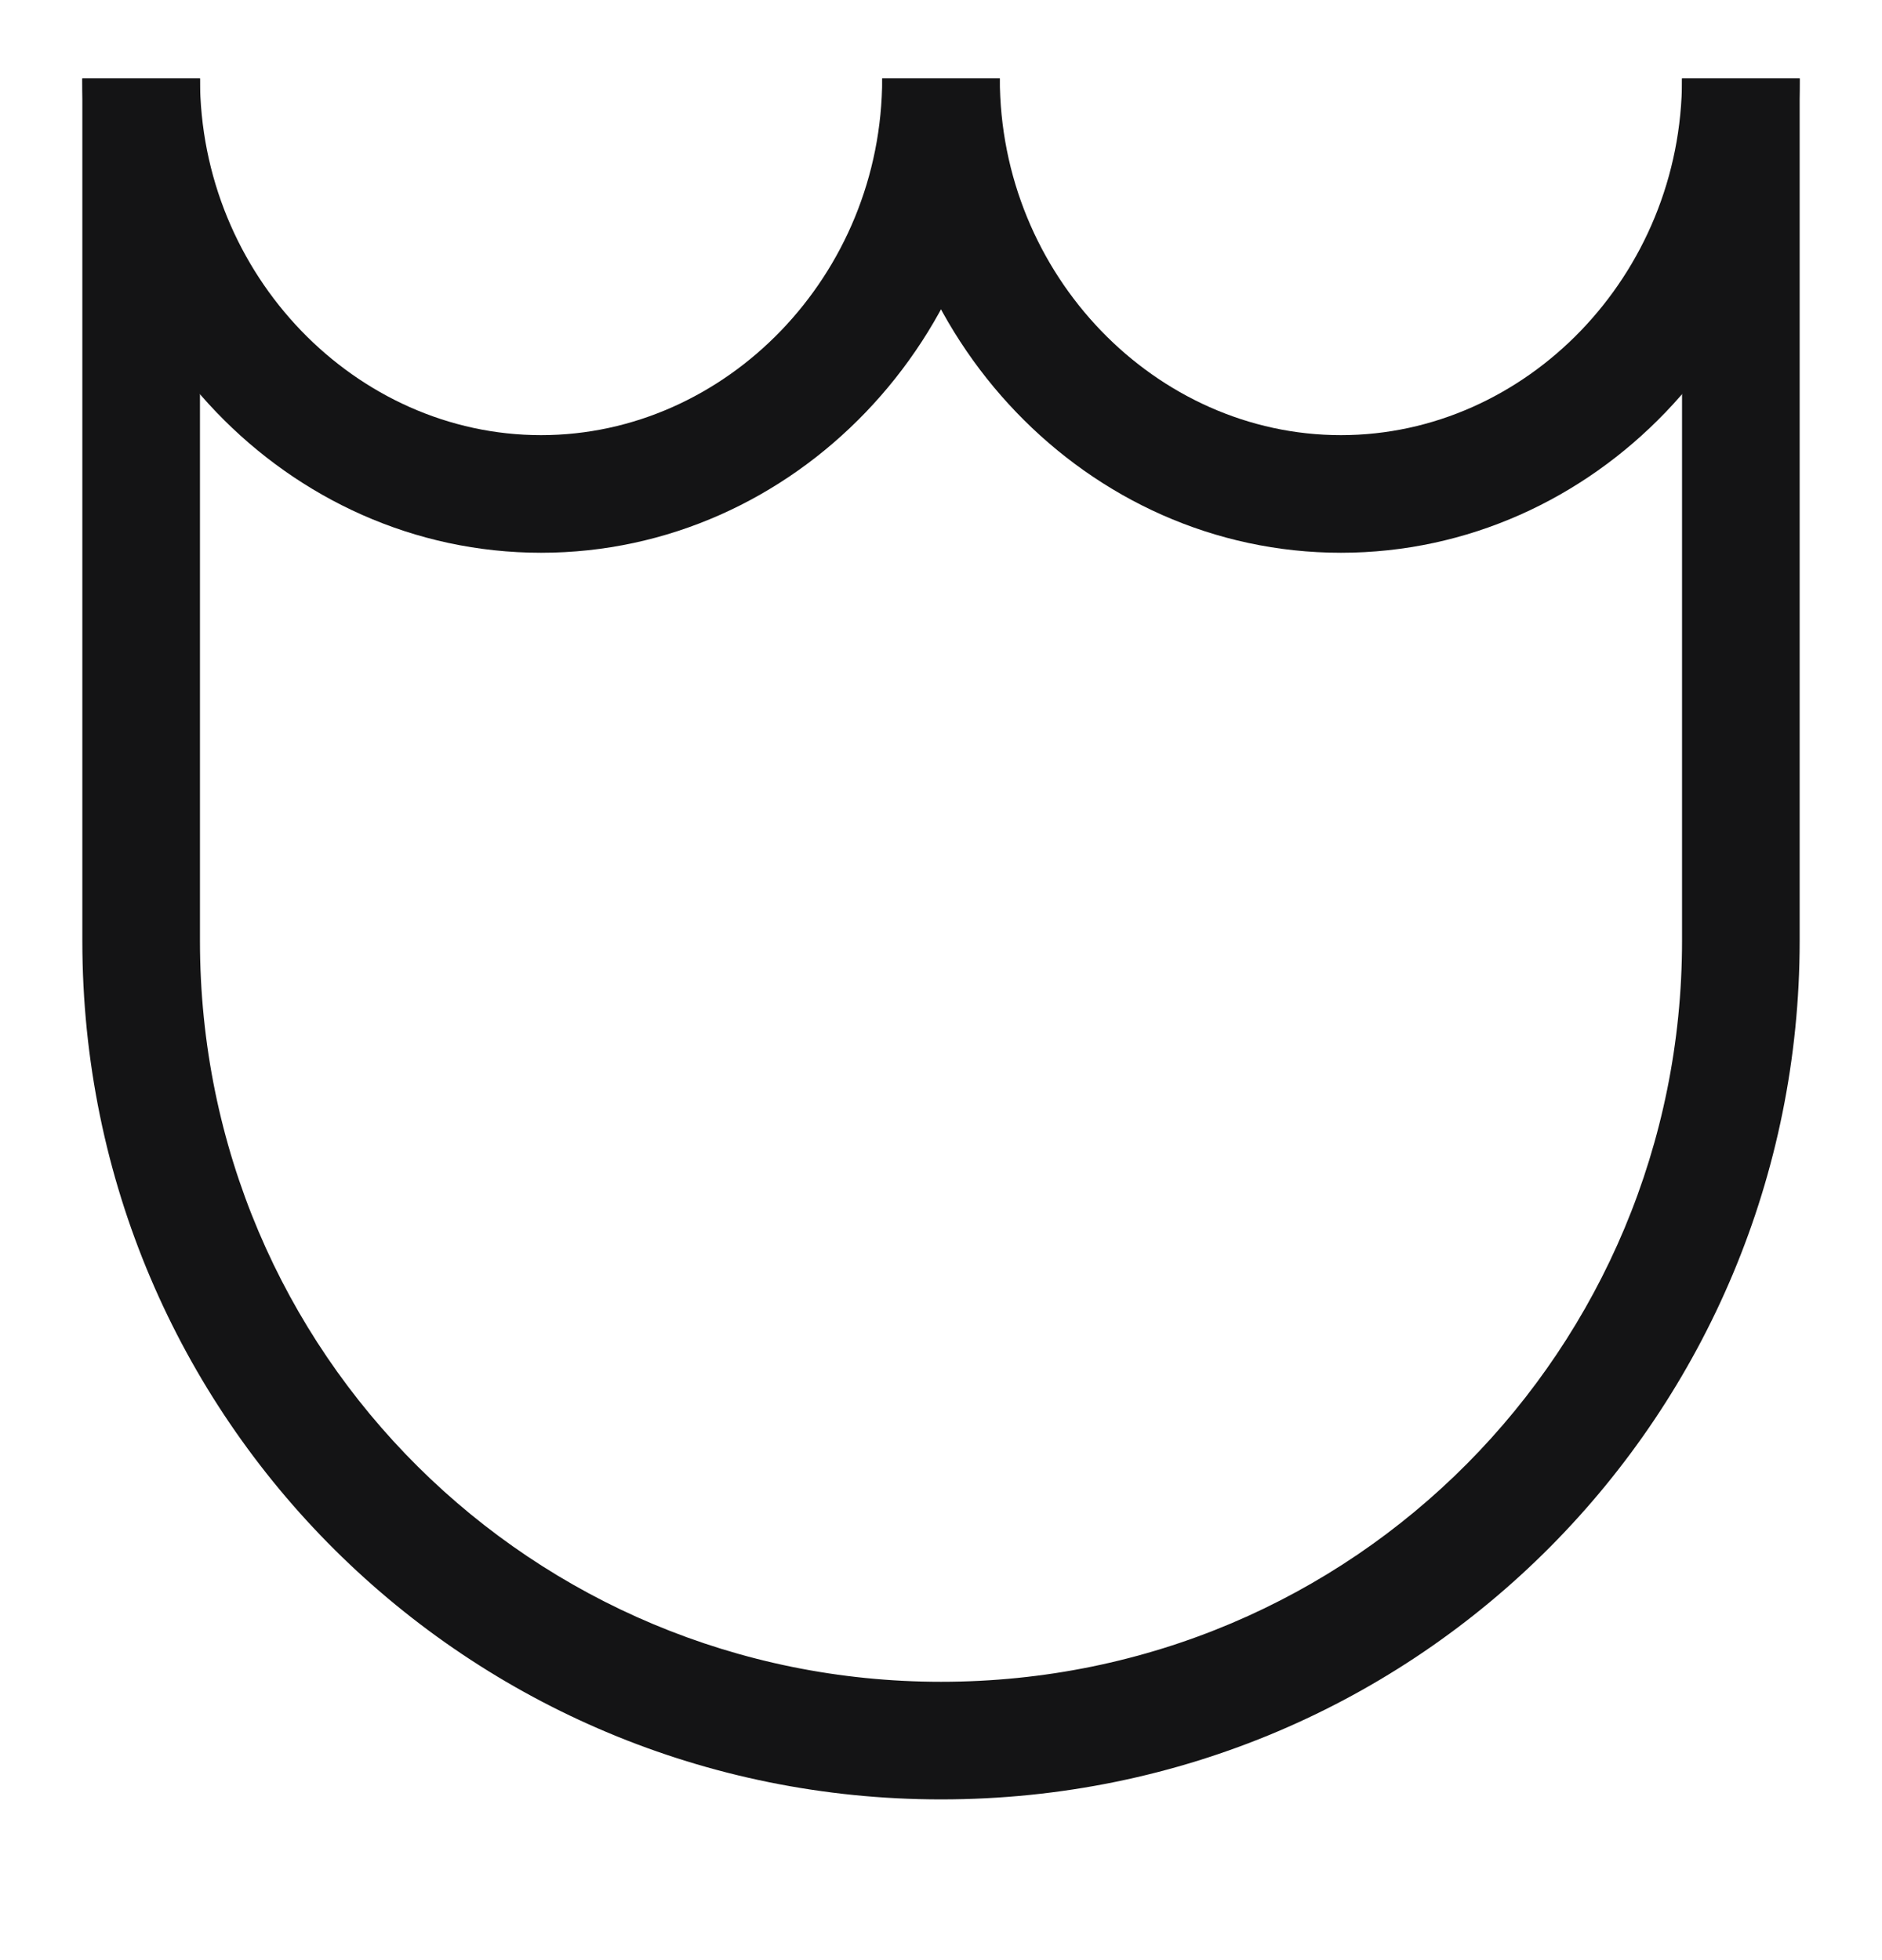
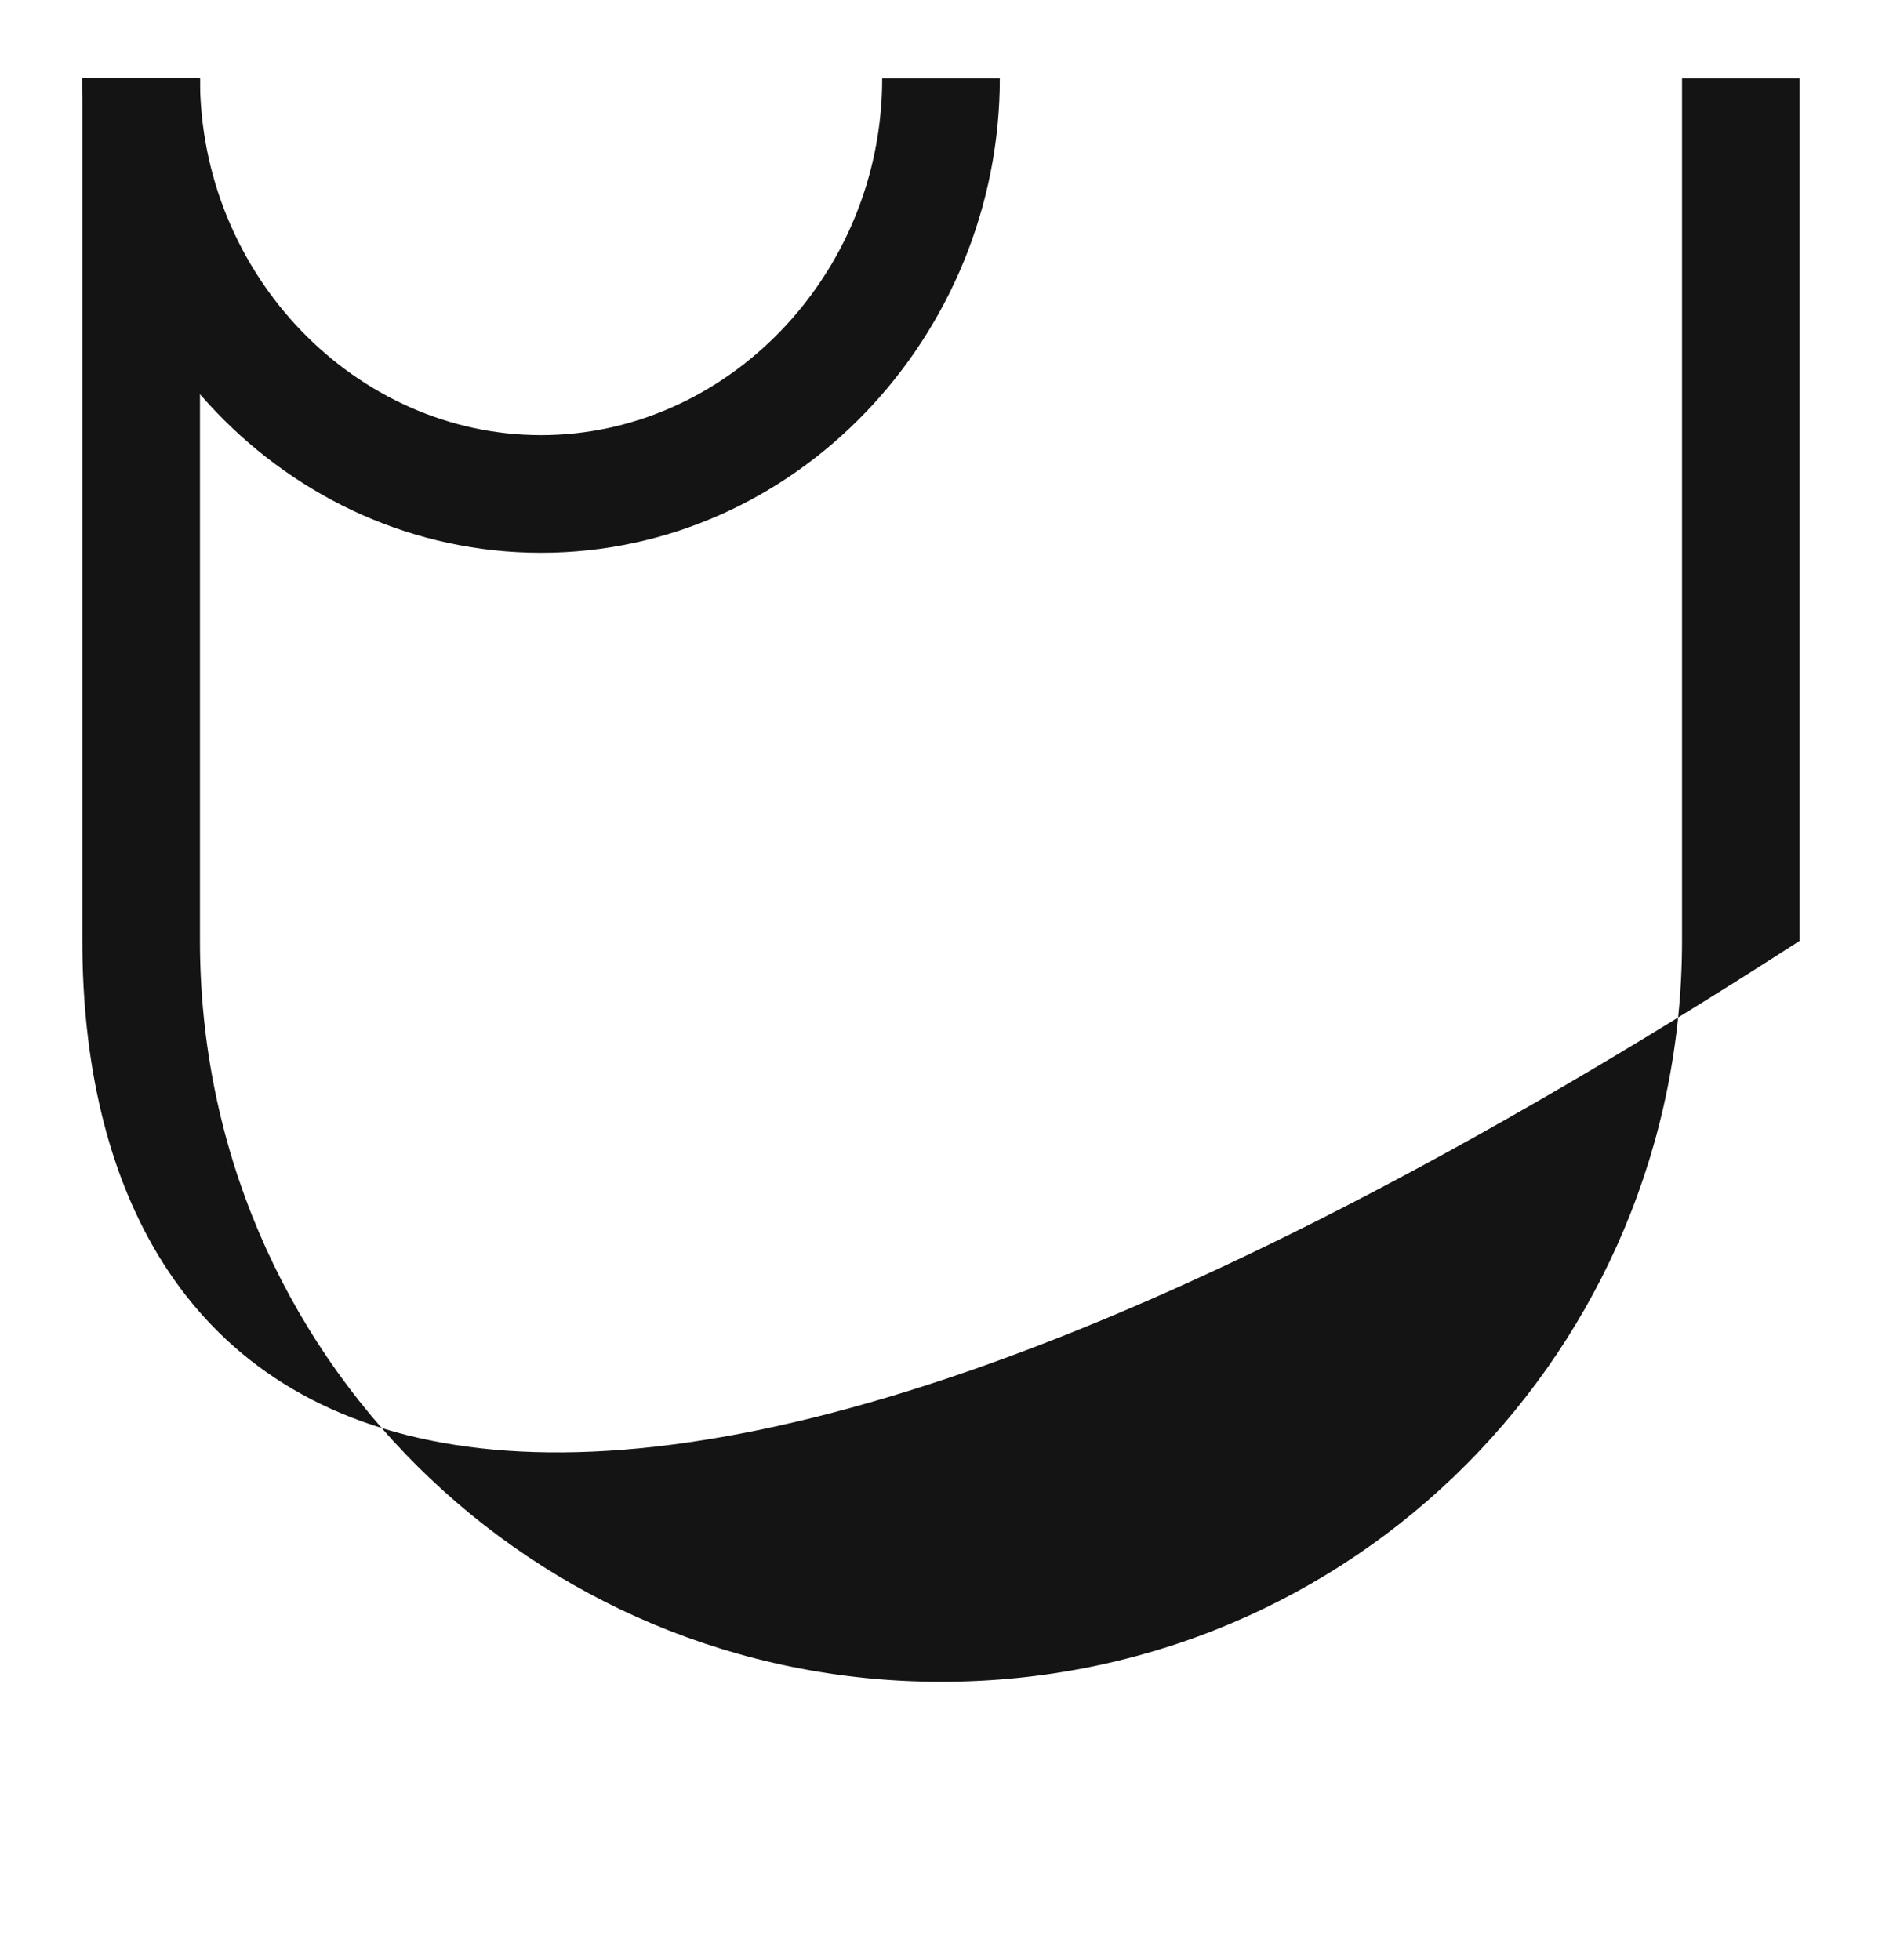
<svg xmlns="http://www.w3.org/2000/svg" width="24" height="25" viewBox="0 0 24 25" fill="none">
  <path fill-rule="evenodd" clip-rule="evenodd" d="M2.55 1C2.55 3.514 4.542 5.55 6.9 5.55C9.258 5.55 11.25 3.514 11.25 1H12.75C12.75 4.286 10.142 7.05 6.9 7.05C3.658 7.05 1.05 4.286 1.05 1H2.55Z" fill="#141415" />
-   <path fill-rule="evenodd" clip-rule="evenodd" d="M12.75 1C12.75 3.514 14.742 5.55 17.1 5.55C19.458 5.55 21.45 3.514 21.45 1H22.95C22.95 4.286 20.342 7.05 17.1 7.05C13.858 7.05 11.25 4.286 11.25 1H12.75Z" fill="#141415" />
-   <path fill-rule="evenodd" clip-rule="evenodd" d="M1.05 12V1H2.55V12C2.55 17.281 6.809 21.45 12 21.45C17.281 21.45 21.45 17.191 21.45 12V1H22.95V12C22.95 18.009 18.119 22.95 12 22.95C5.991 22.95 1.05 18.119 1.05 12Z" fill="#141415" />
+   <path fill-rule="evenodd" clip-rule="evenodd" d="M1.05 12V1H2.55V12C2.55 17.281 6.809 21.45 12 21.45C17.281 21.45 21.45 17.191 21.45 12V1H22.95V12C5.991 22.95 1.05 18.119 1.05 12Z" fill="#141415" />
</svg>